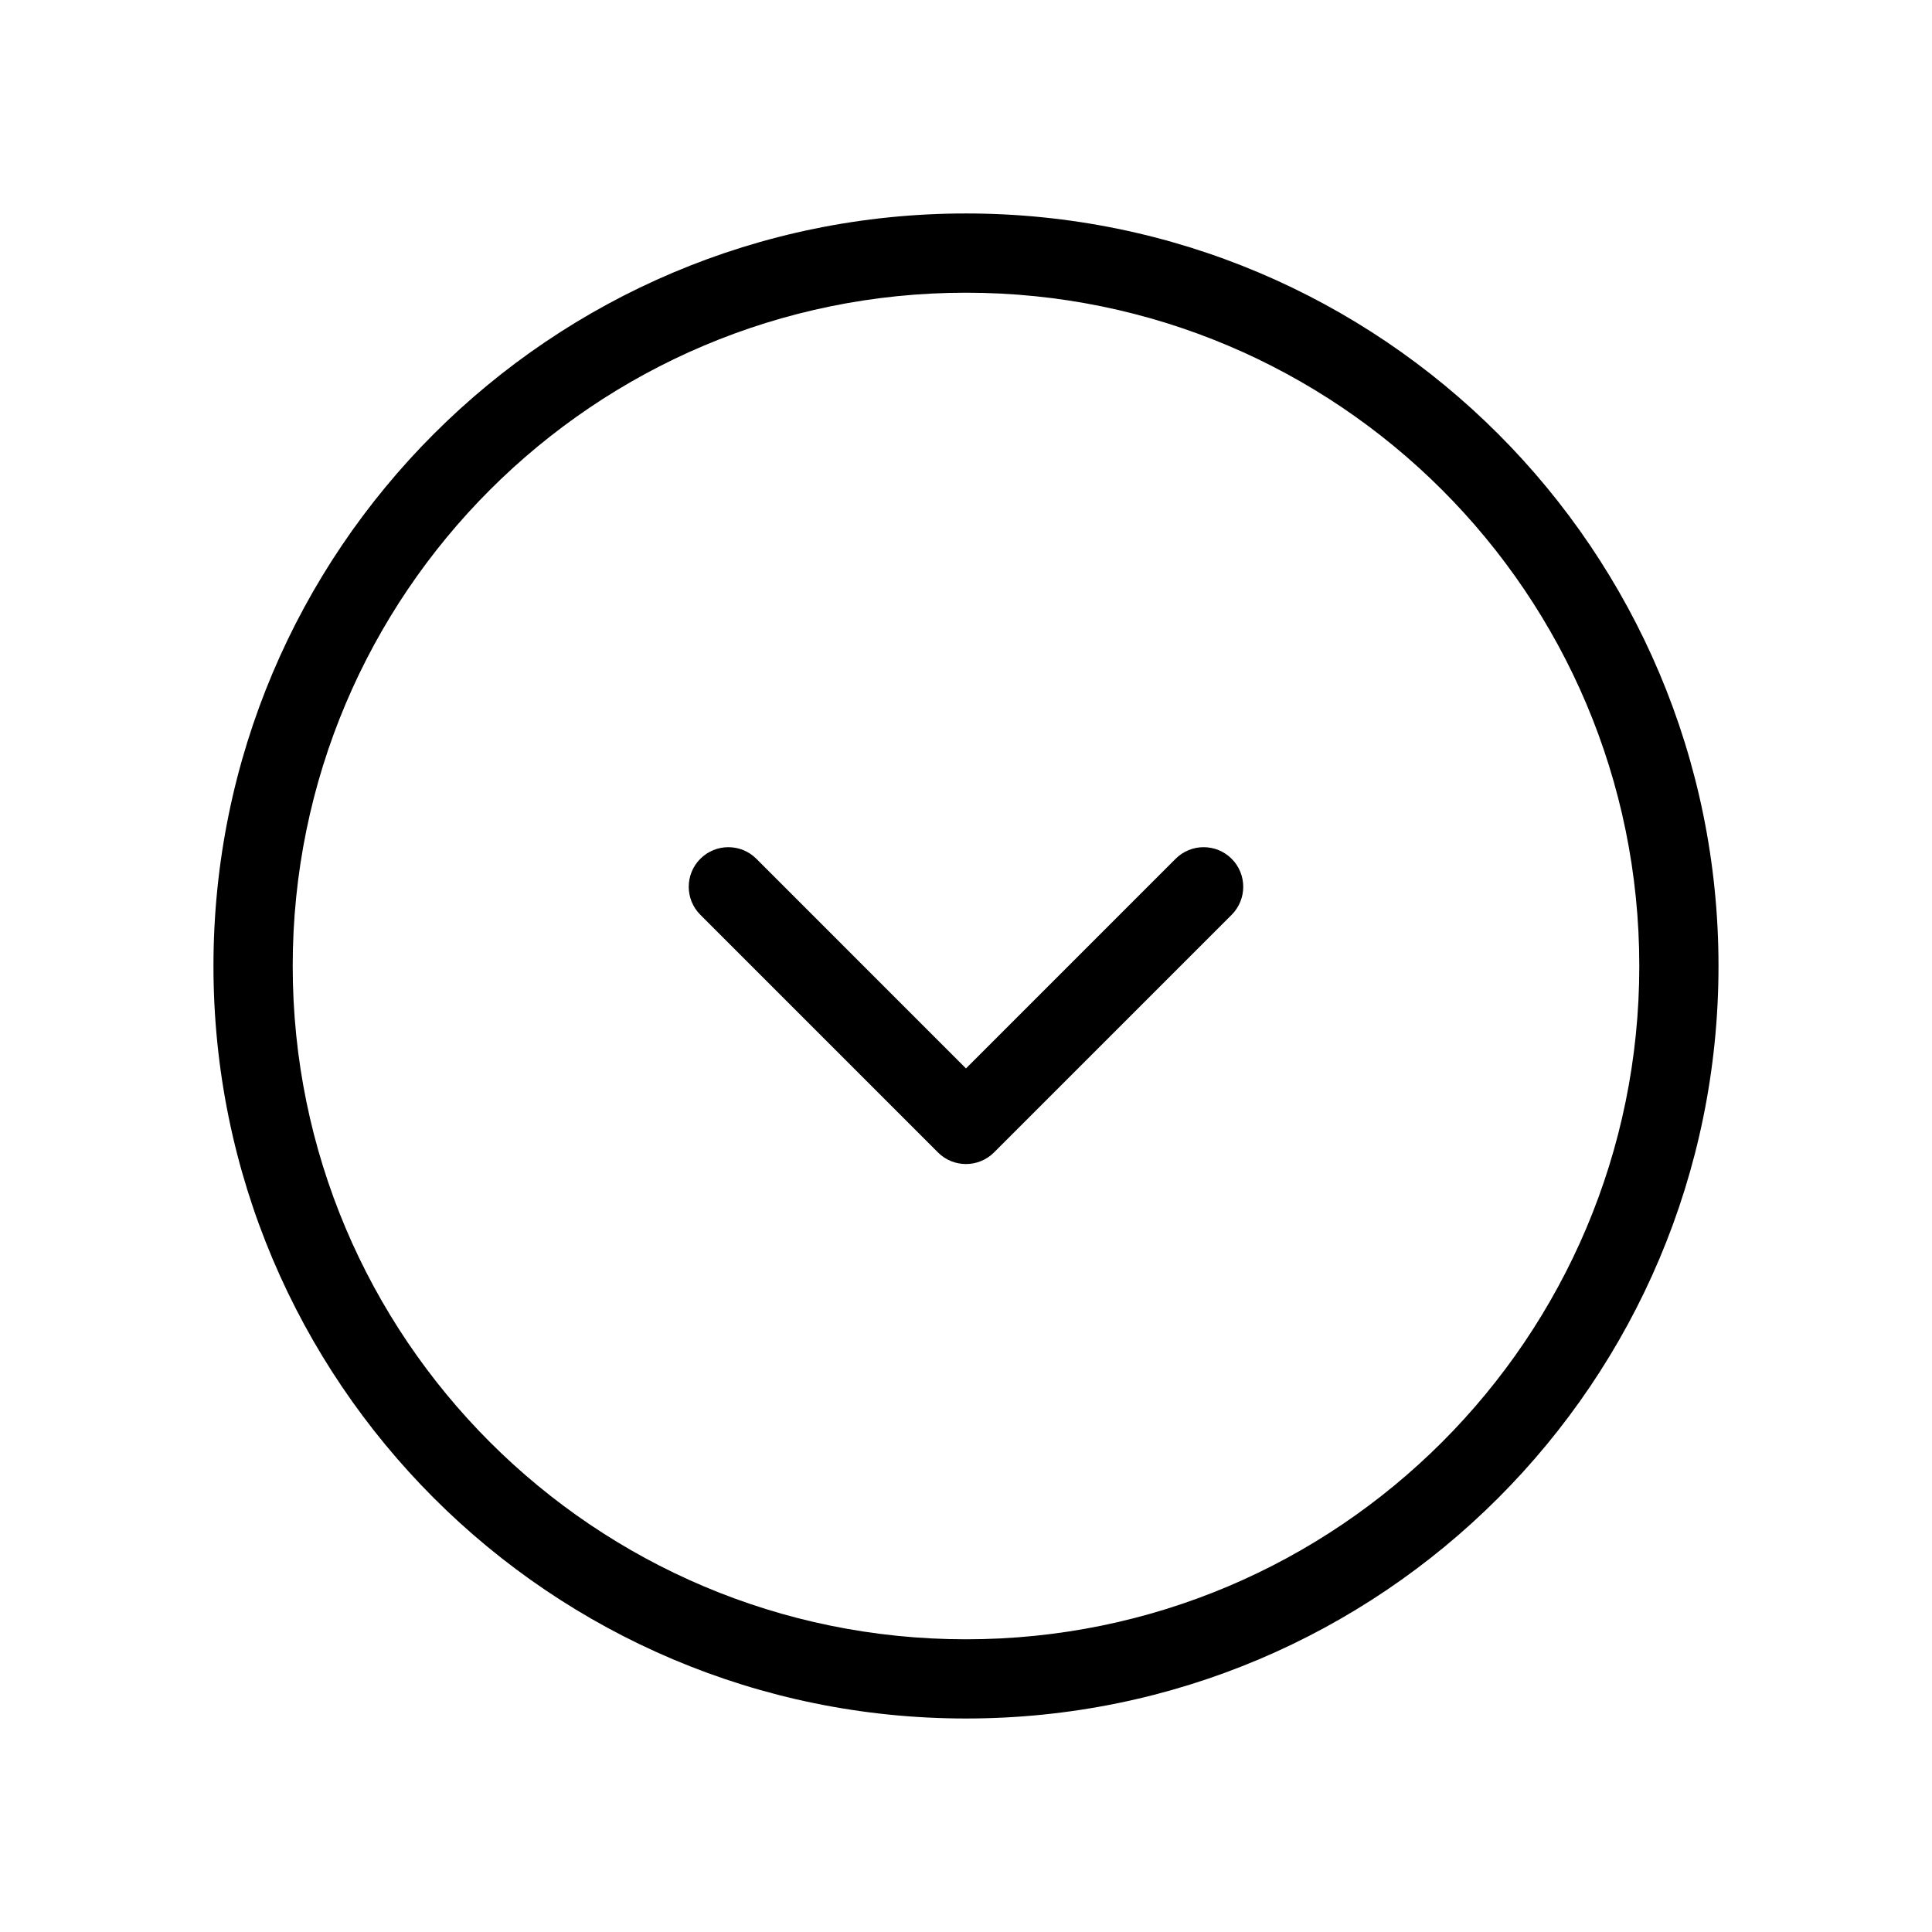
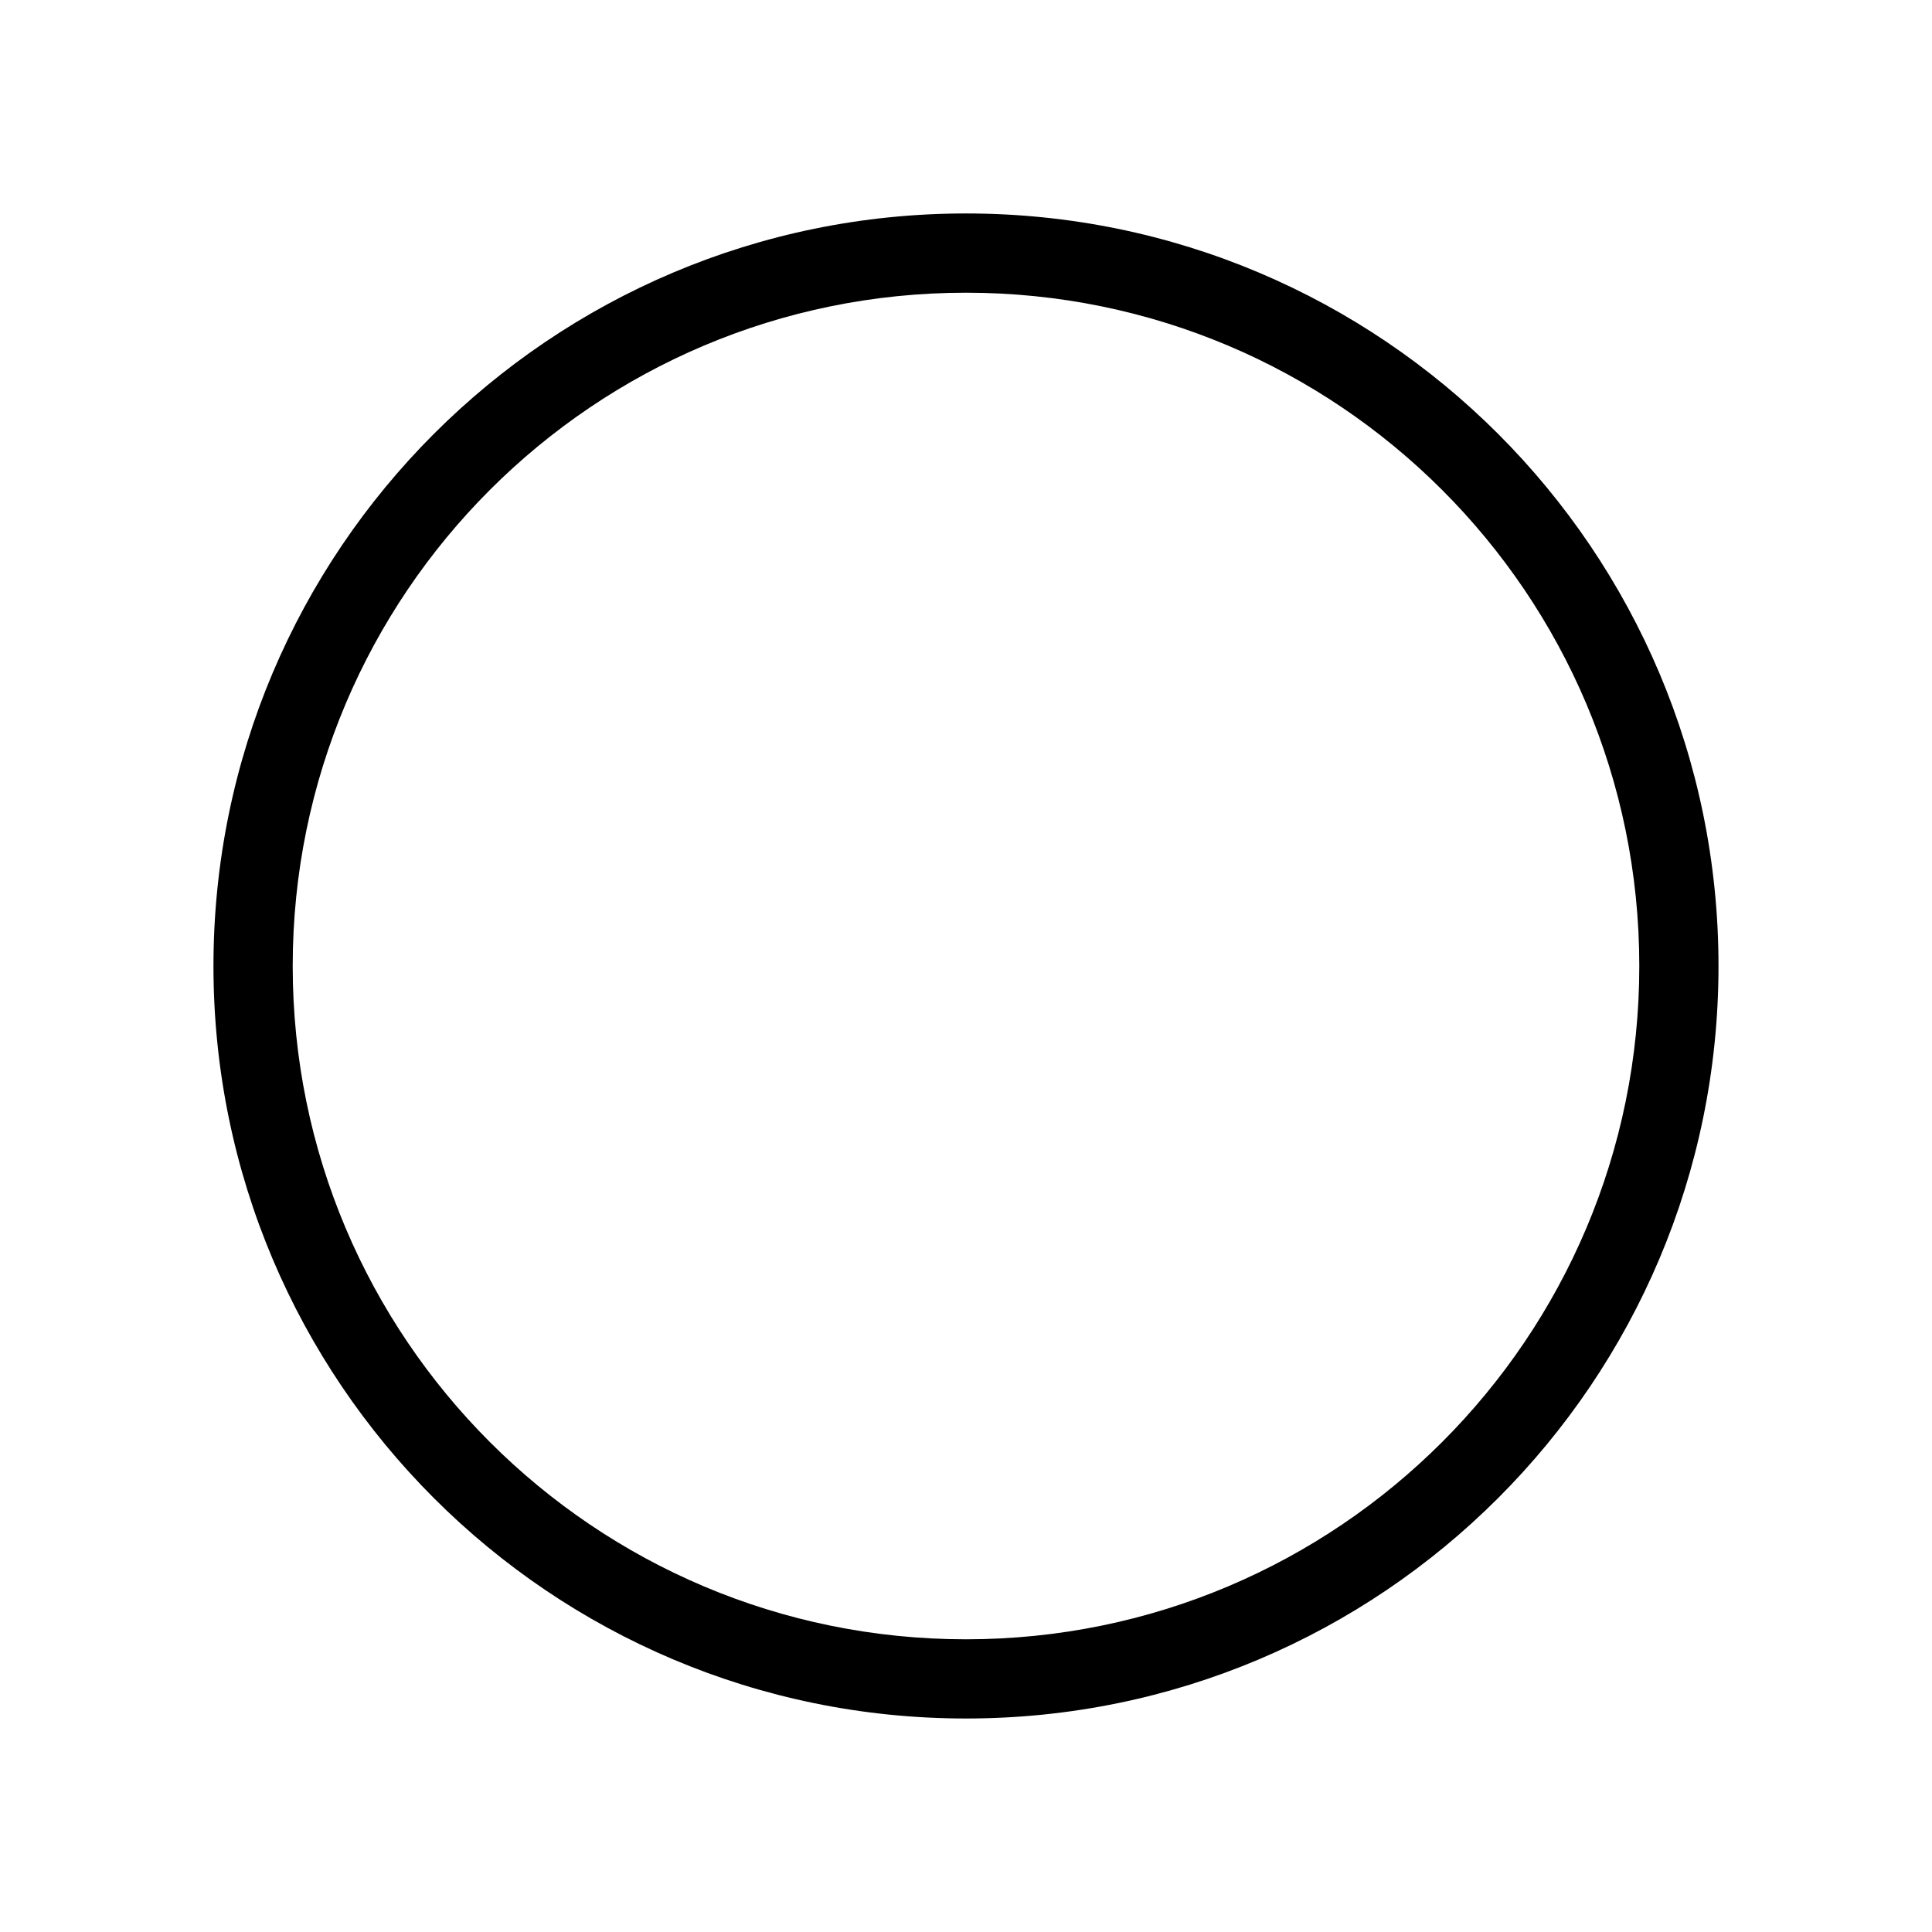
<svg xmlns="http://www.w3.org/2000/svg" fill="#000000" width="800px" height="800px" version="1.1" viewBox="144 144 512 512">
  <g fill-rule="evenodd">
    <path d="m400 221.57c-98.547 0-178.43 79.887-178.43 178.43 0 98.543 79.887 178.43 178.43 178.43 98.543 0 178.43-79.887 178.43-178.43 0-98.547-79.887-178.43-178.43-178.43zm-199.43 178.43c0-110.14 89.285-199.43 199.43-199.43 110.14 0 199.42 89.285 199.42 199.43 0 110.14-89.285 199.42-199.42 199.42-110.14 0-199.43-89.285-199.43-199.42z" />
-     <path d="m407.42 449.41c-4.102 4.098-10.746 4.098-14.848 0l-62.973-62.977c-4.102-4.102-4.102-10.746 0-14.848 4.098-4.098 10.742-4.098 14.844 0l55.555 55.559 55.551-55.559c4.102-4.098 10.746-4.098 14.848 0 4.098 4.102 4.098 10.746 0 14.848z" />
  </g>
</svg>